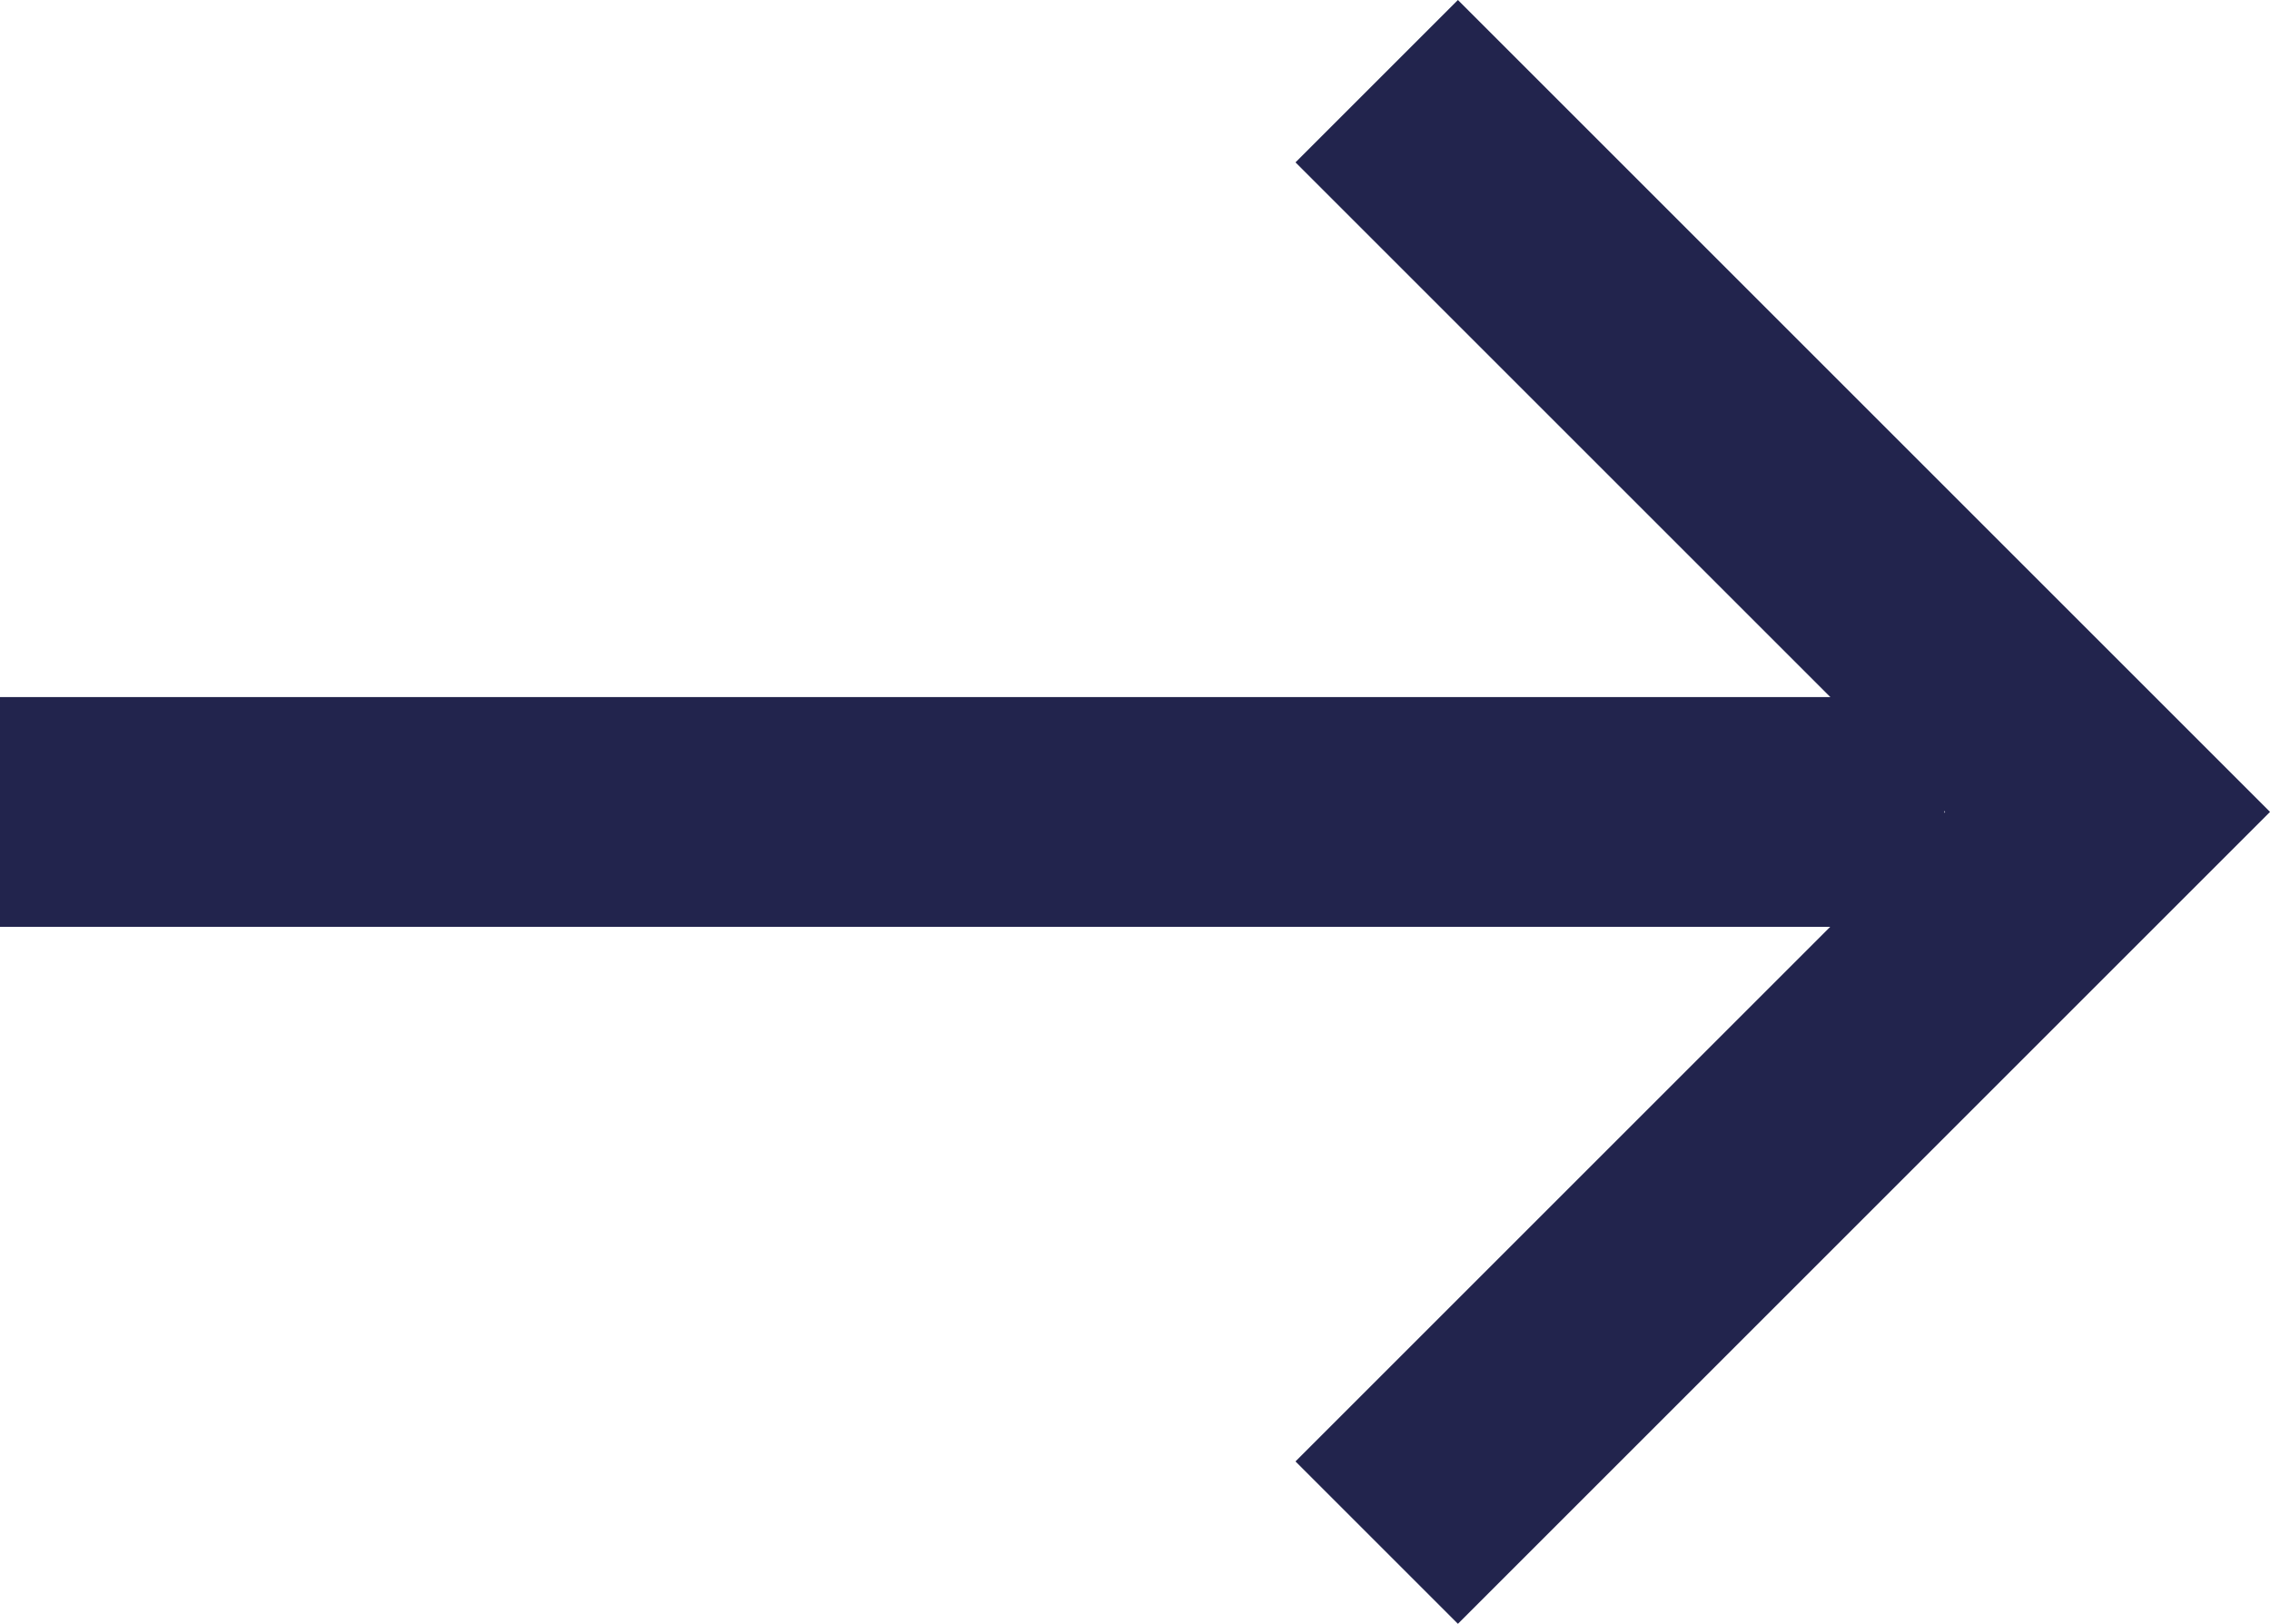
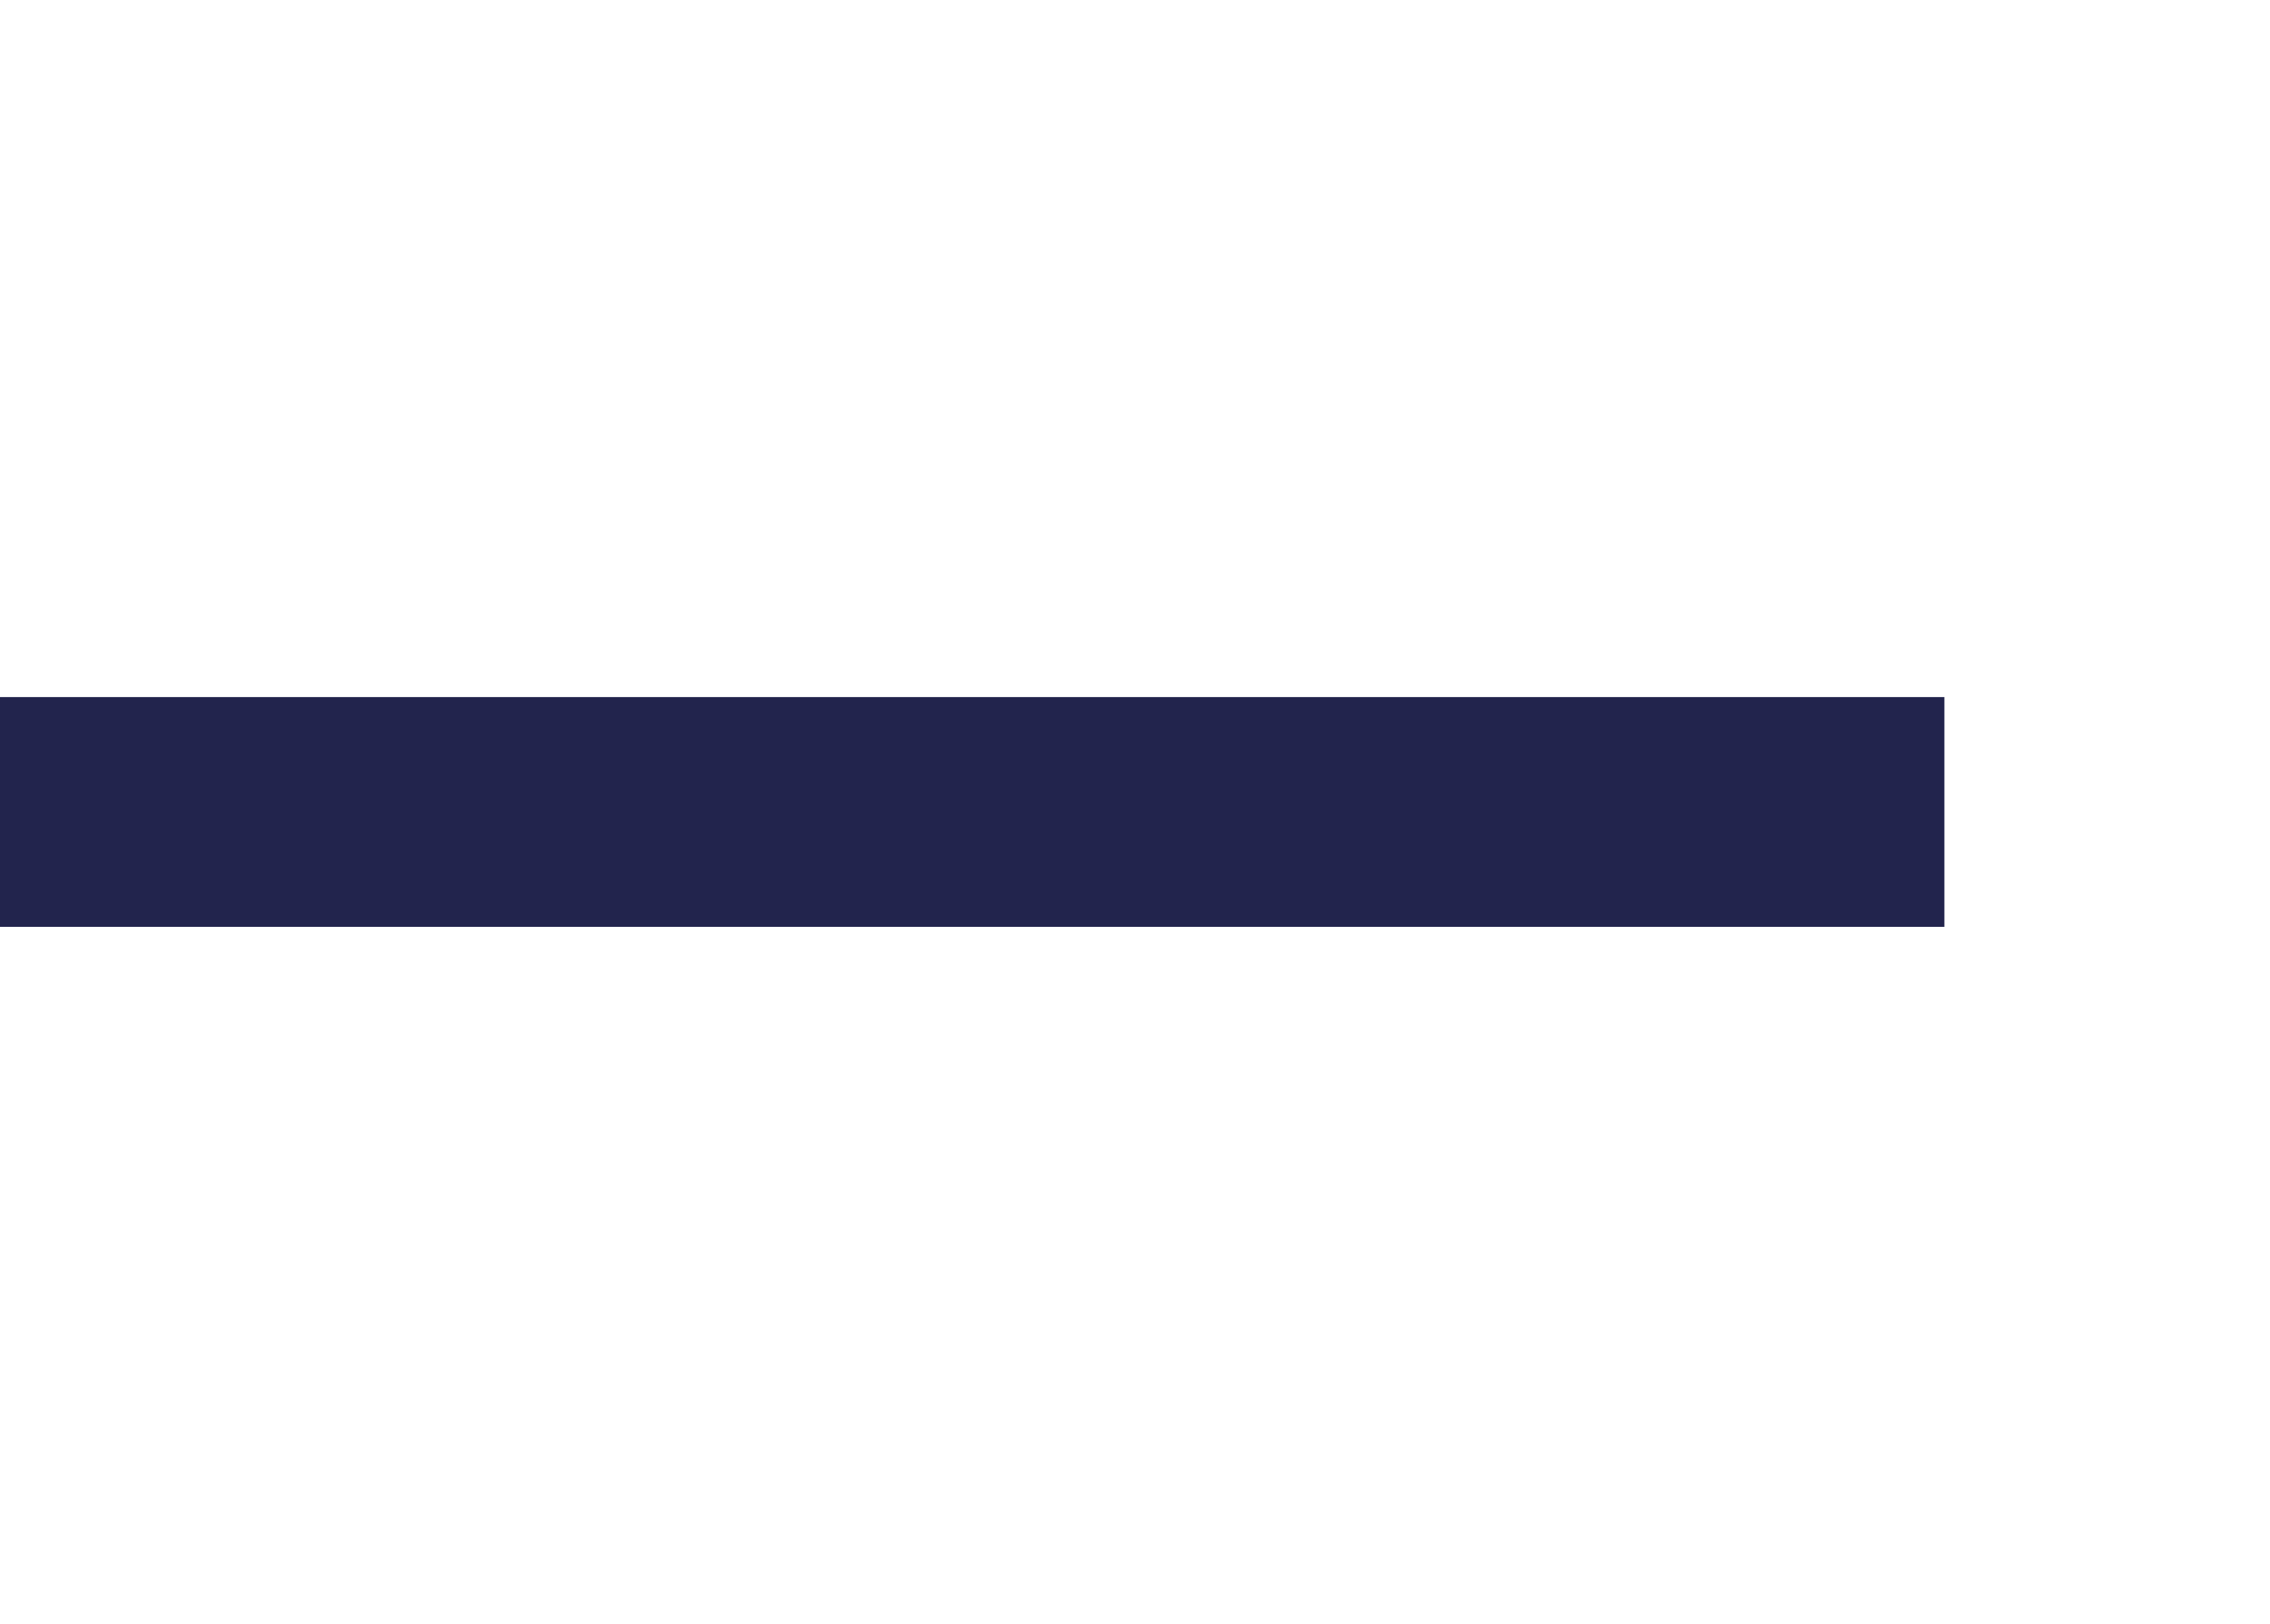
<svg xmlns="http://www.w3.org/2000/svg" viewBox="0 0 197.65 141.42">
  <g id="Слой_2" data-name="Слой 2">
    <g id="Слой_1-2" data-name="Слой 1">
-       <polyline points="119.87 7.07 183.51 70.71 119.87 134.35" style="fill:none;stroke:#22244d;stroke-miterlimit:10;stroke-width:20px" />
      <rect y="60.71" width="169.3" height="20.01" style="fill:#22244d" />
    </g>
  </g>
</svg>